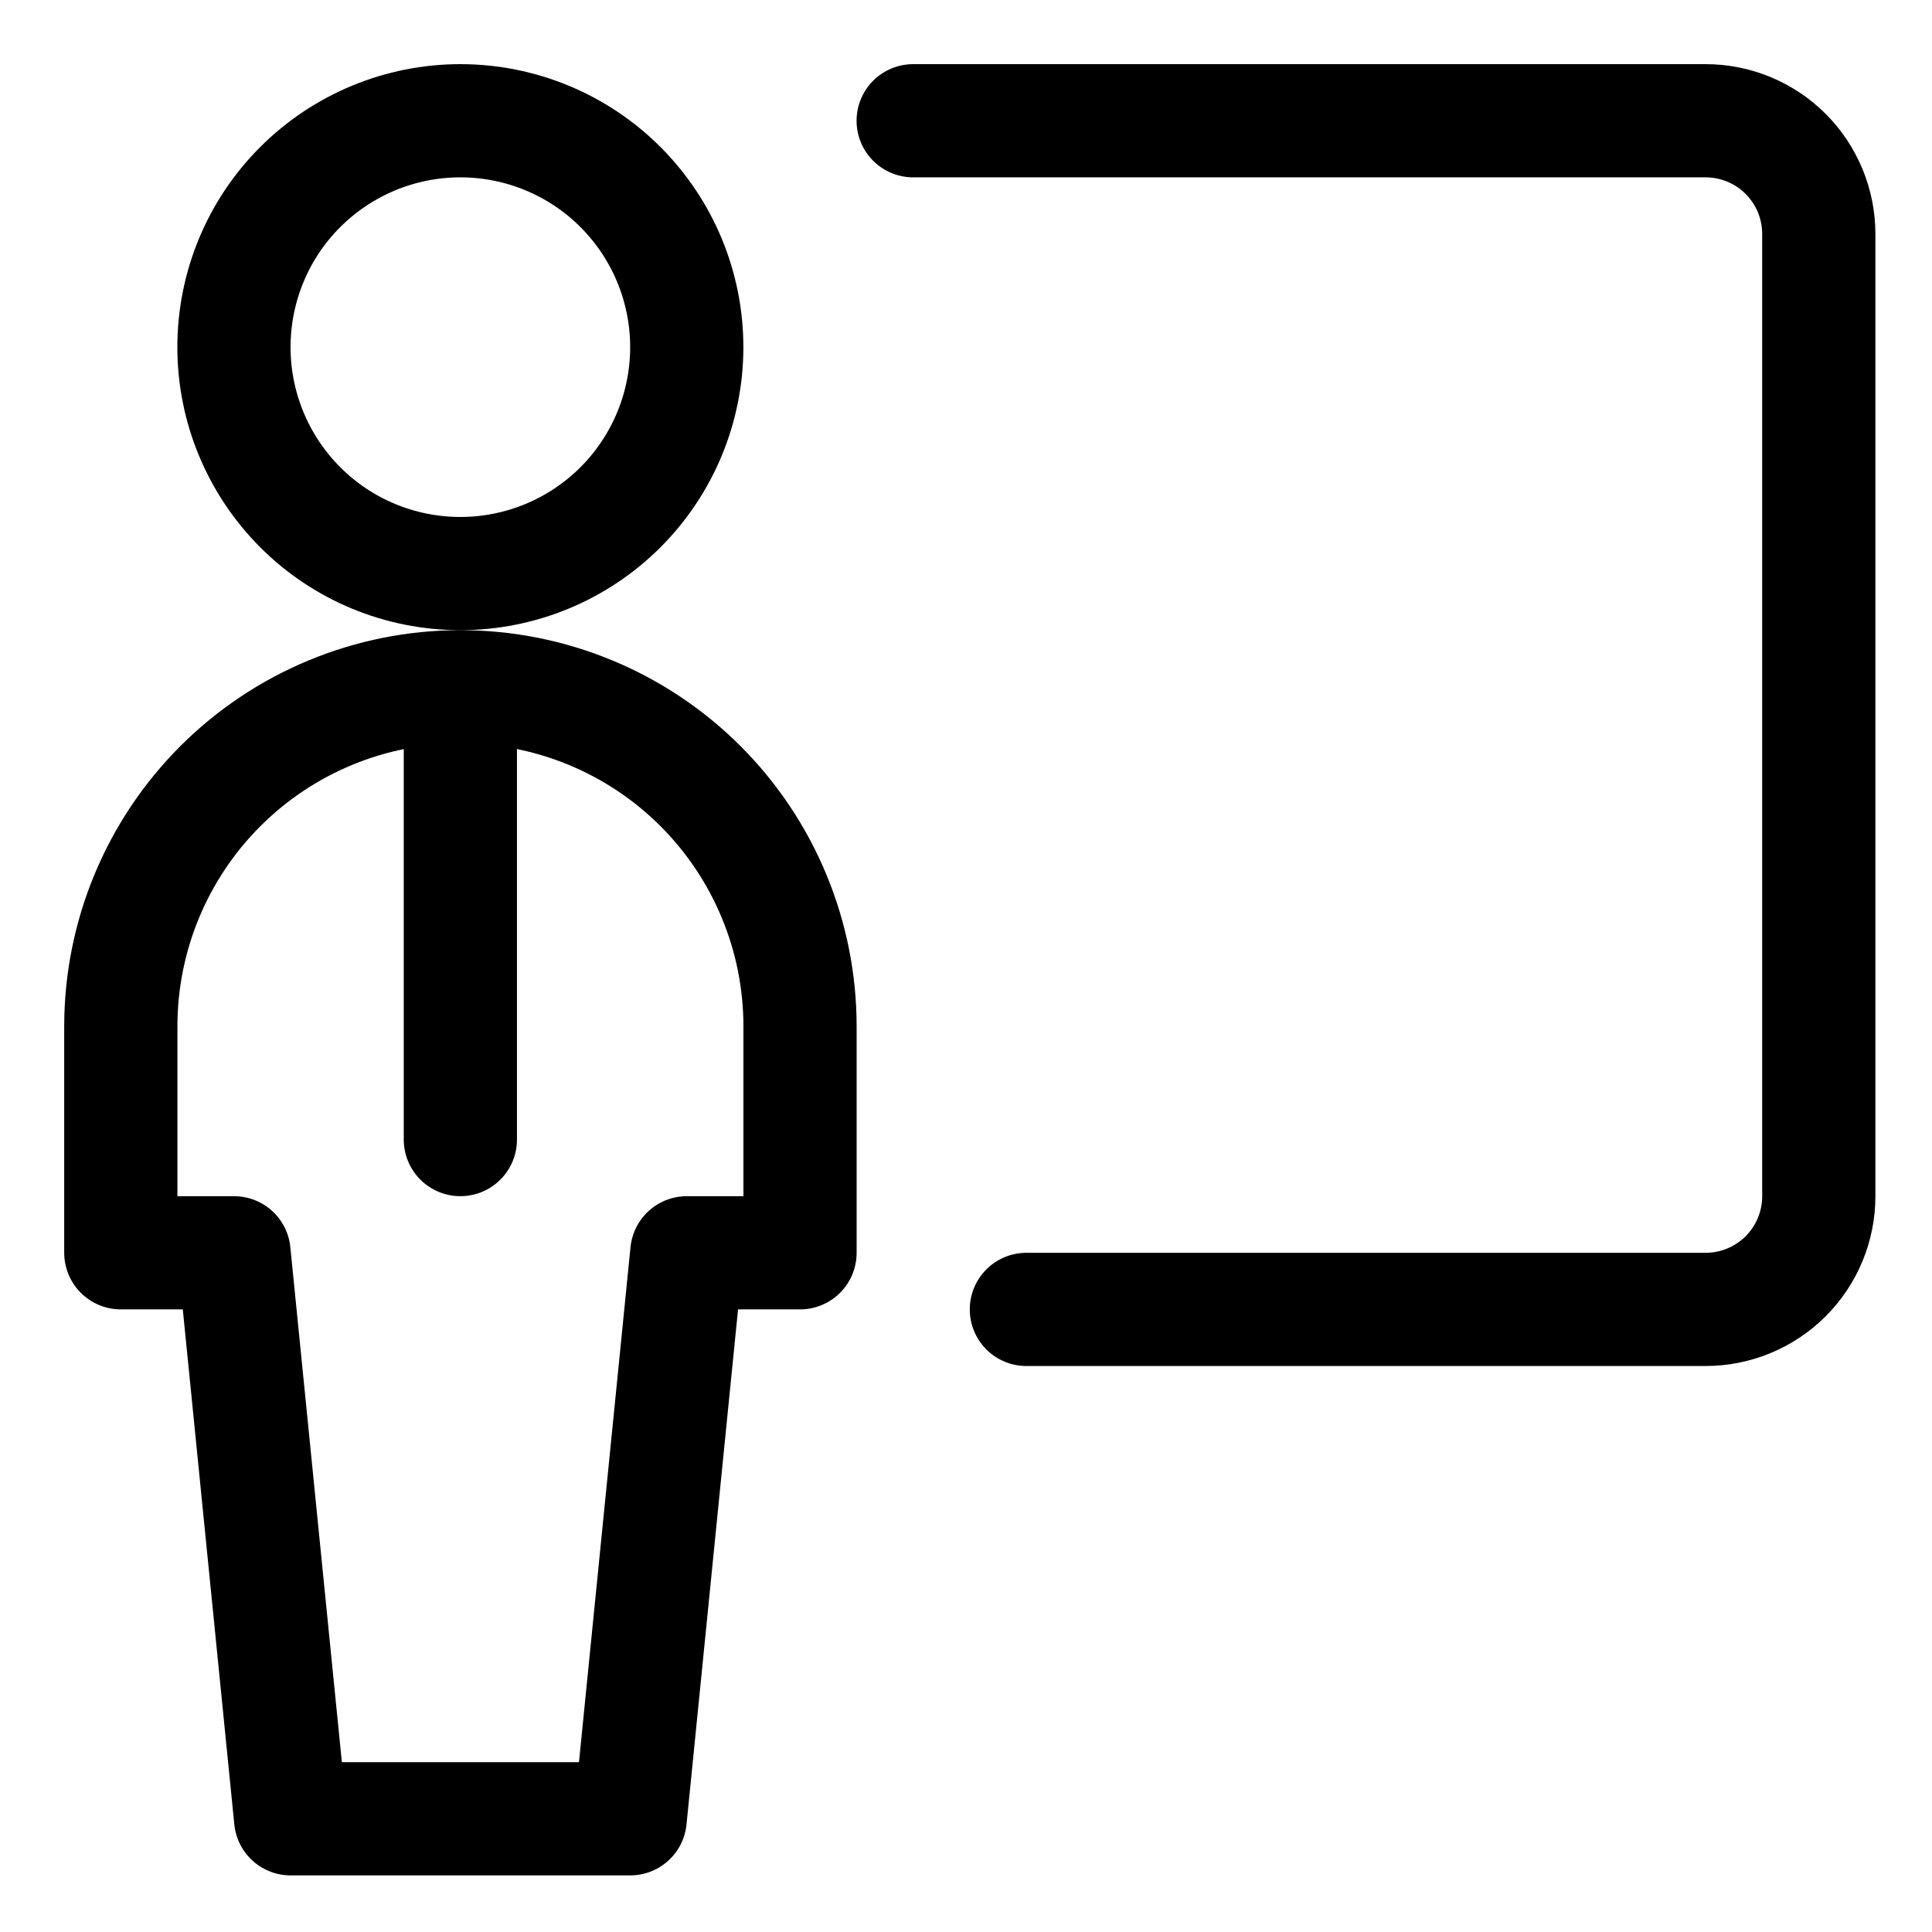
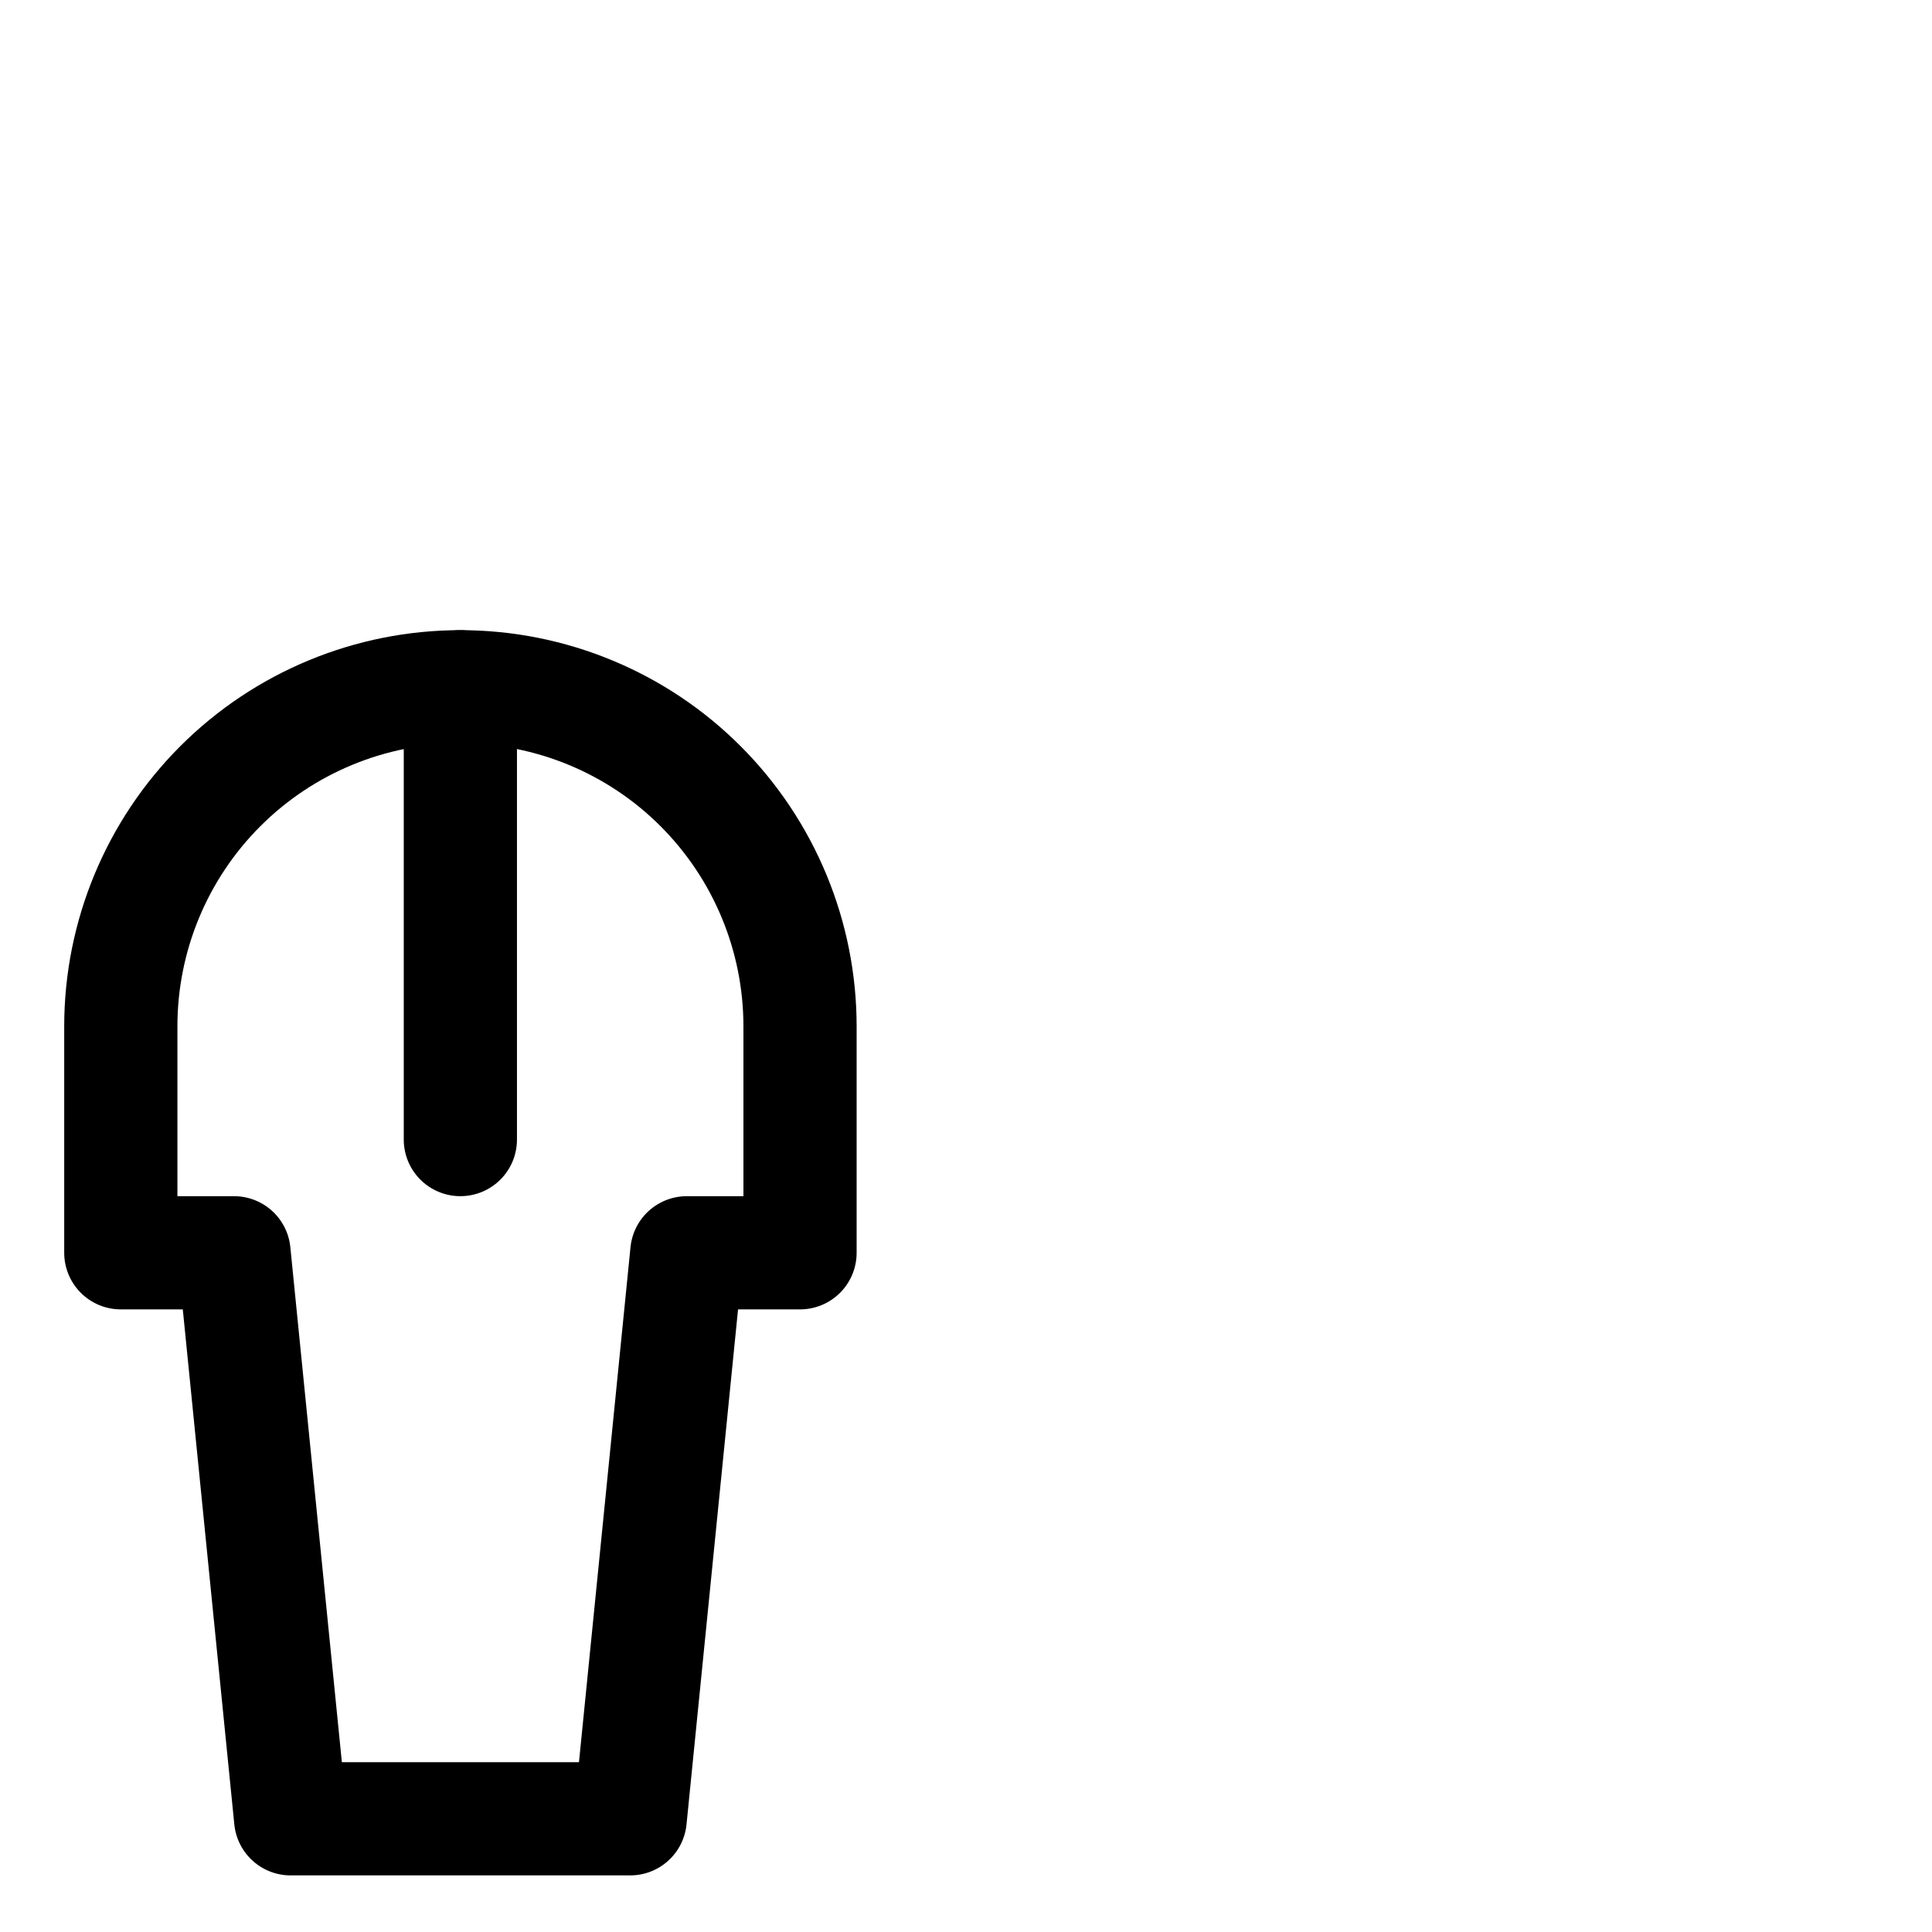
<svg xmlns="http://www.w3.org/2000/svg" fill="none" height="32" viewBox="0 0 32 32" width="32">
  <g stroke="currentColor" stroke-linecap="round" stroke-linejoin="round" stroke-width="1.875">
-     <path d="m3.875 5.75c0 .995.395 1.948 1.098 2.652s1.657 1.098 2.652 1.098 1.948-.395 2.652-1.098c.703-.703 1.098-1.657 1.098-2.652s-.395-1.948-1.098-2.652c-.703-.703-1.657-1.098-2.652-1.098s-1.948.395-2.652 1.098-1.098 1.657-1.098 2.652z" />
    <path d="m7.625 11.375v7.5" />
    <path d="m10.438 30.125.938-9.375h1.875v-3.75c0-1.492-.593-2.923-1.647-3.978s-2.486-1.647-3.978-1.647-2.923.593-3.977 1.647c-1.055 1.055-1.648 2.486-1.648 3.978v3.75h1.875l.938 9.375z" />
-     <path d="m17 21.688h11.25c.497 0 .974-.198 1.326-.549.352-.352.549-.829.549-1.326v-15.938c0-.497-.198-.974-.549-1.326-.352-.352-.829-.549-1.326-.549h-13.125" />
  </g>
</svg>